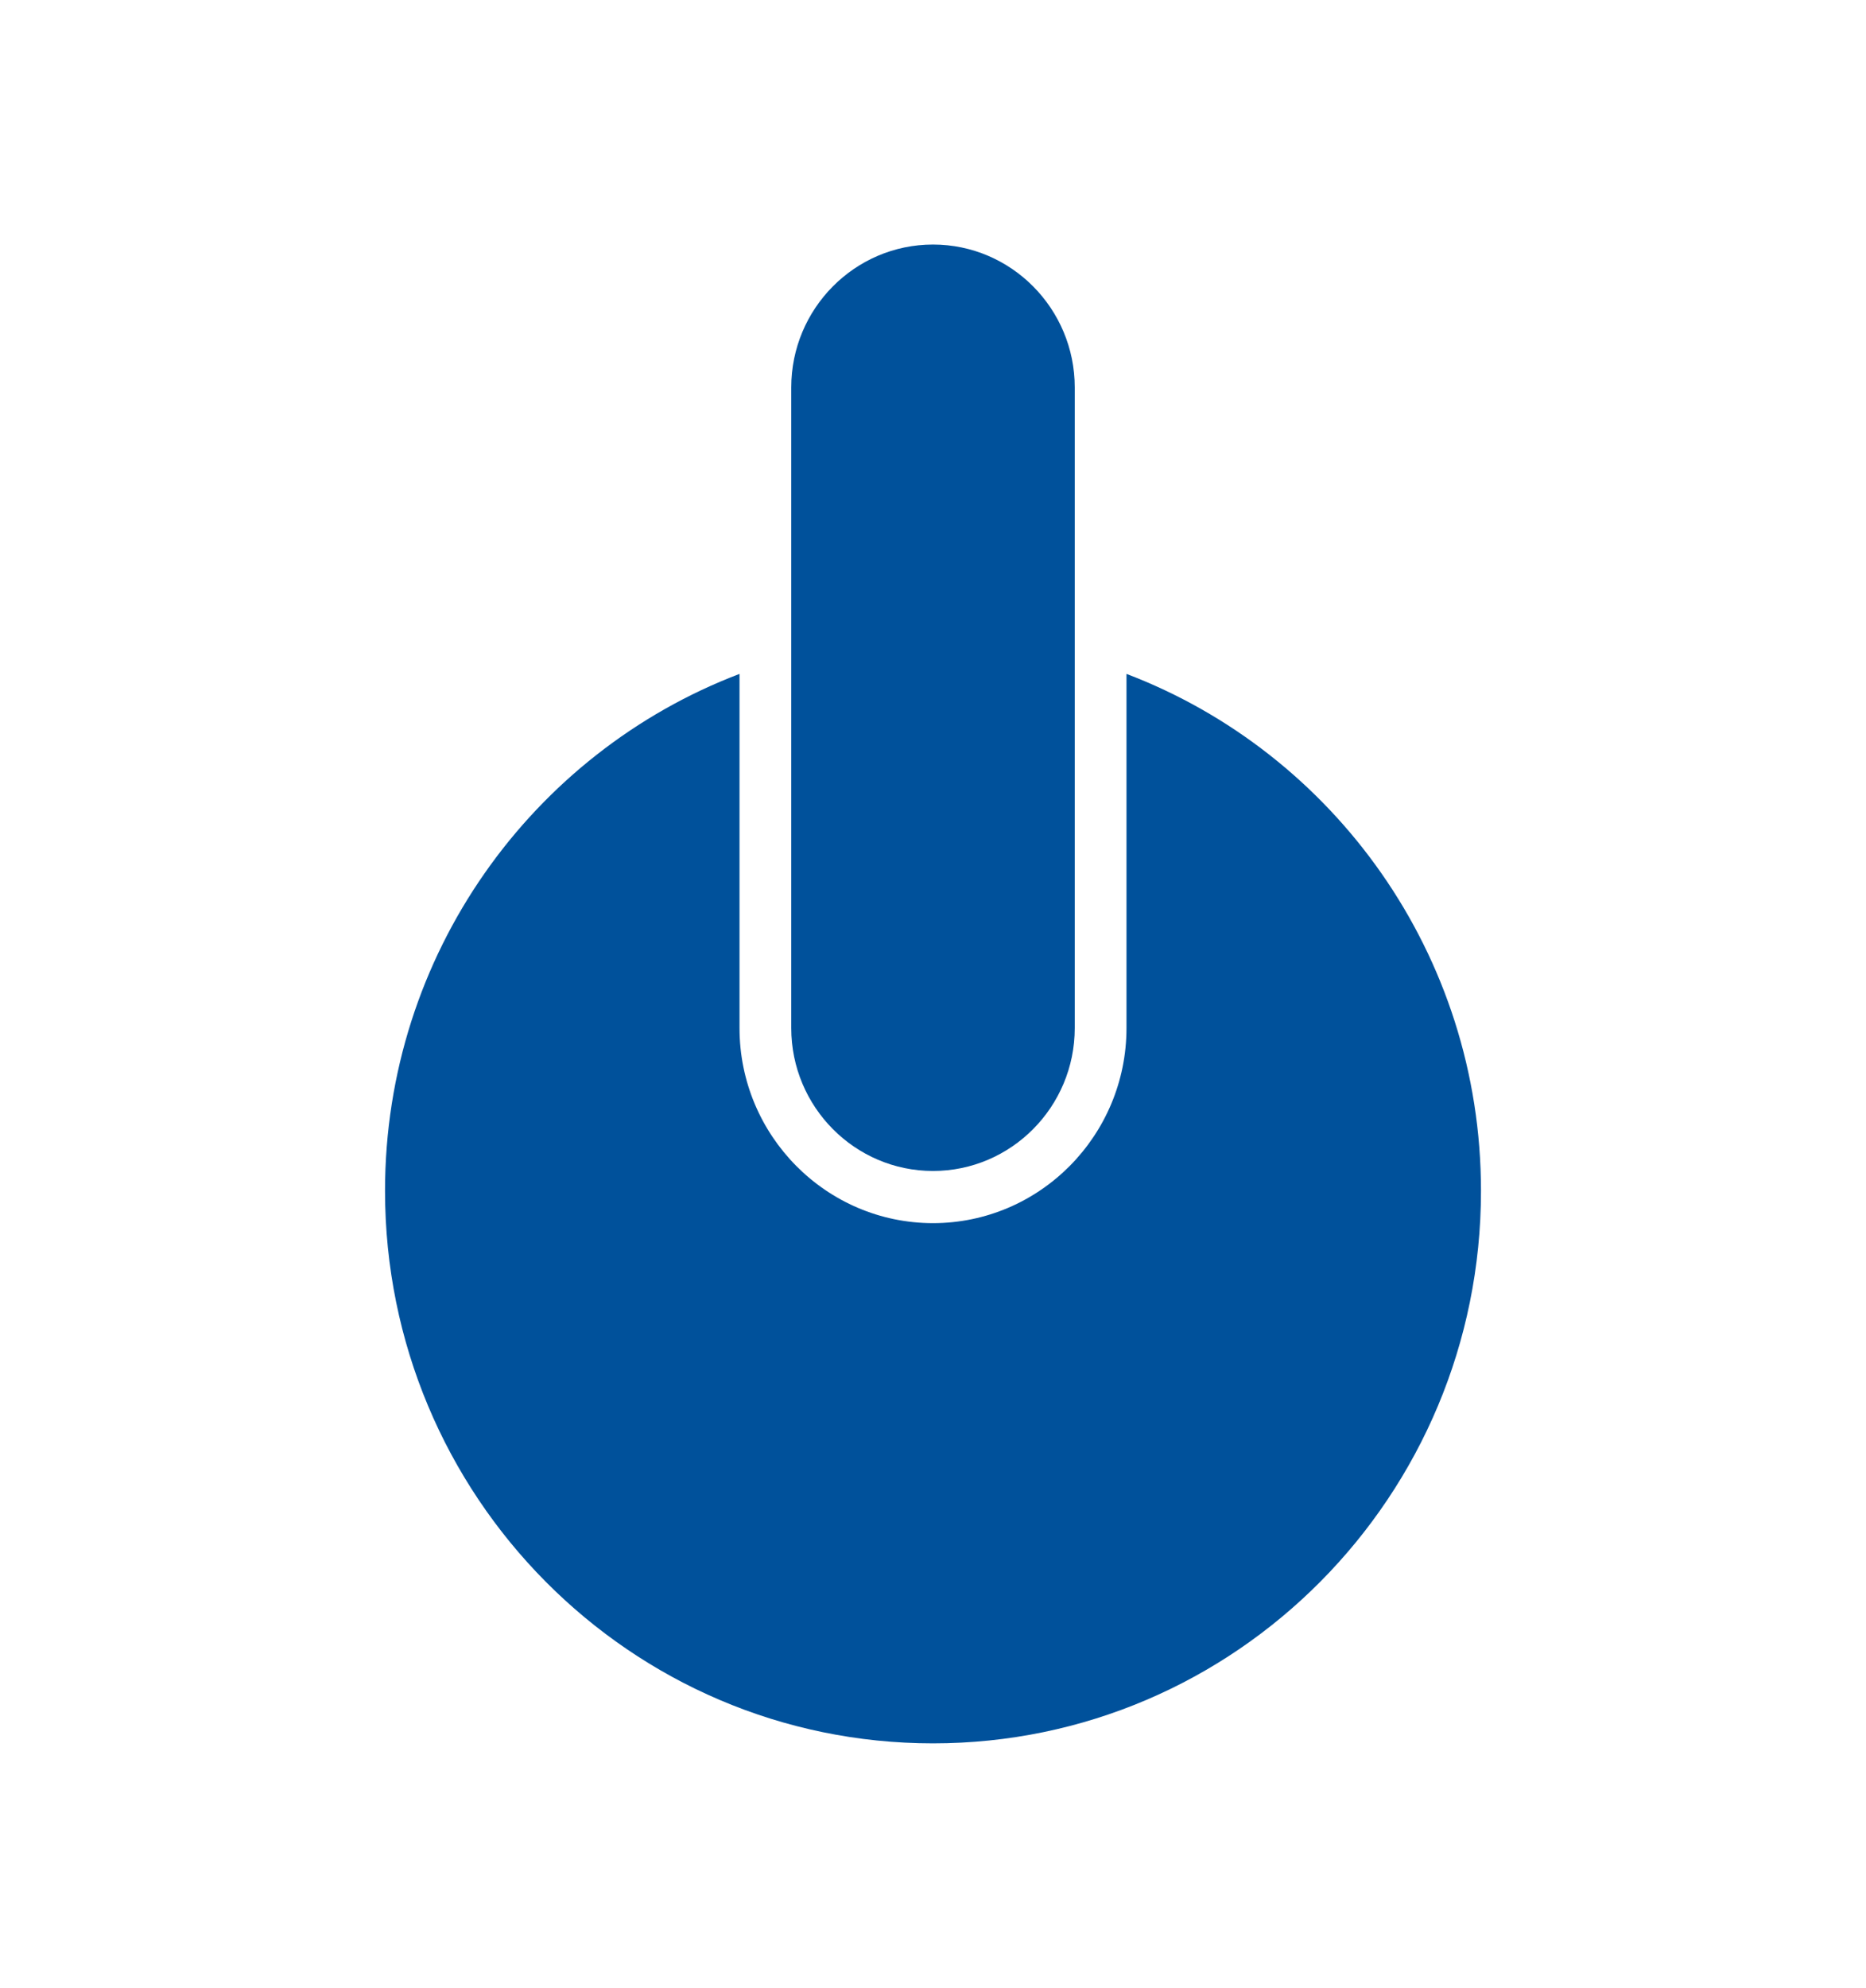
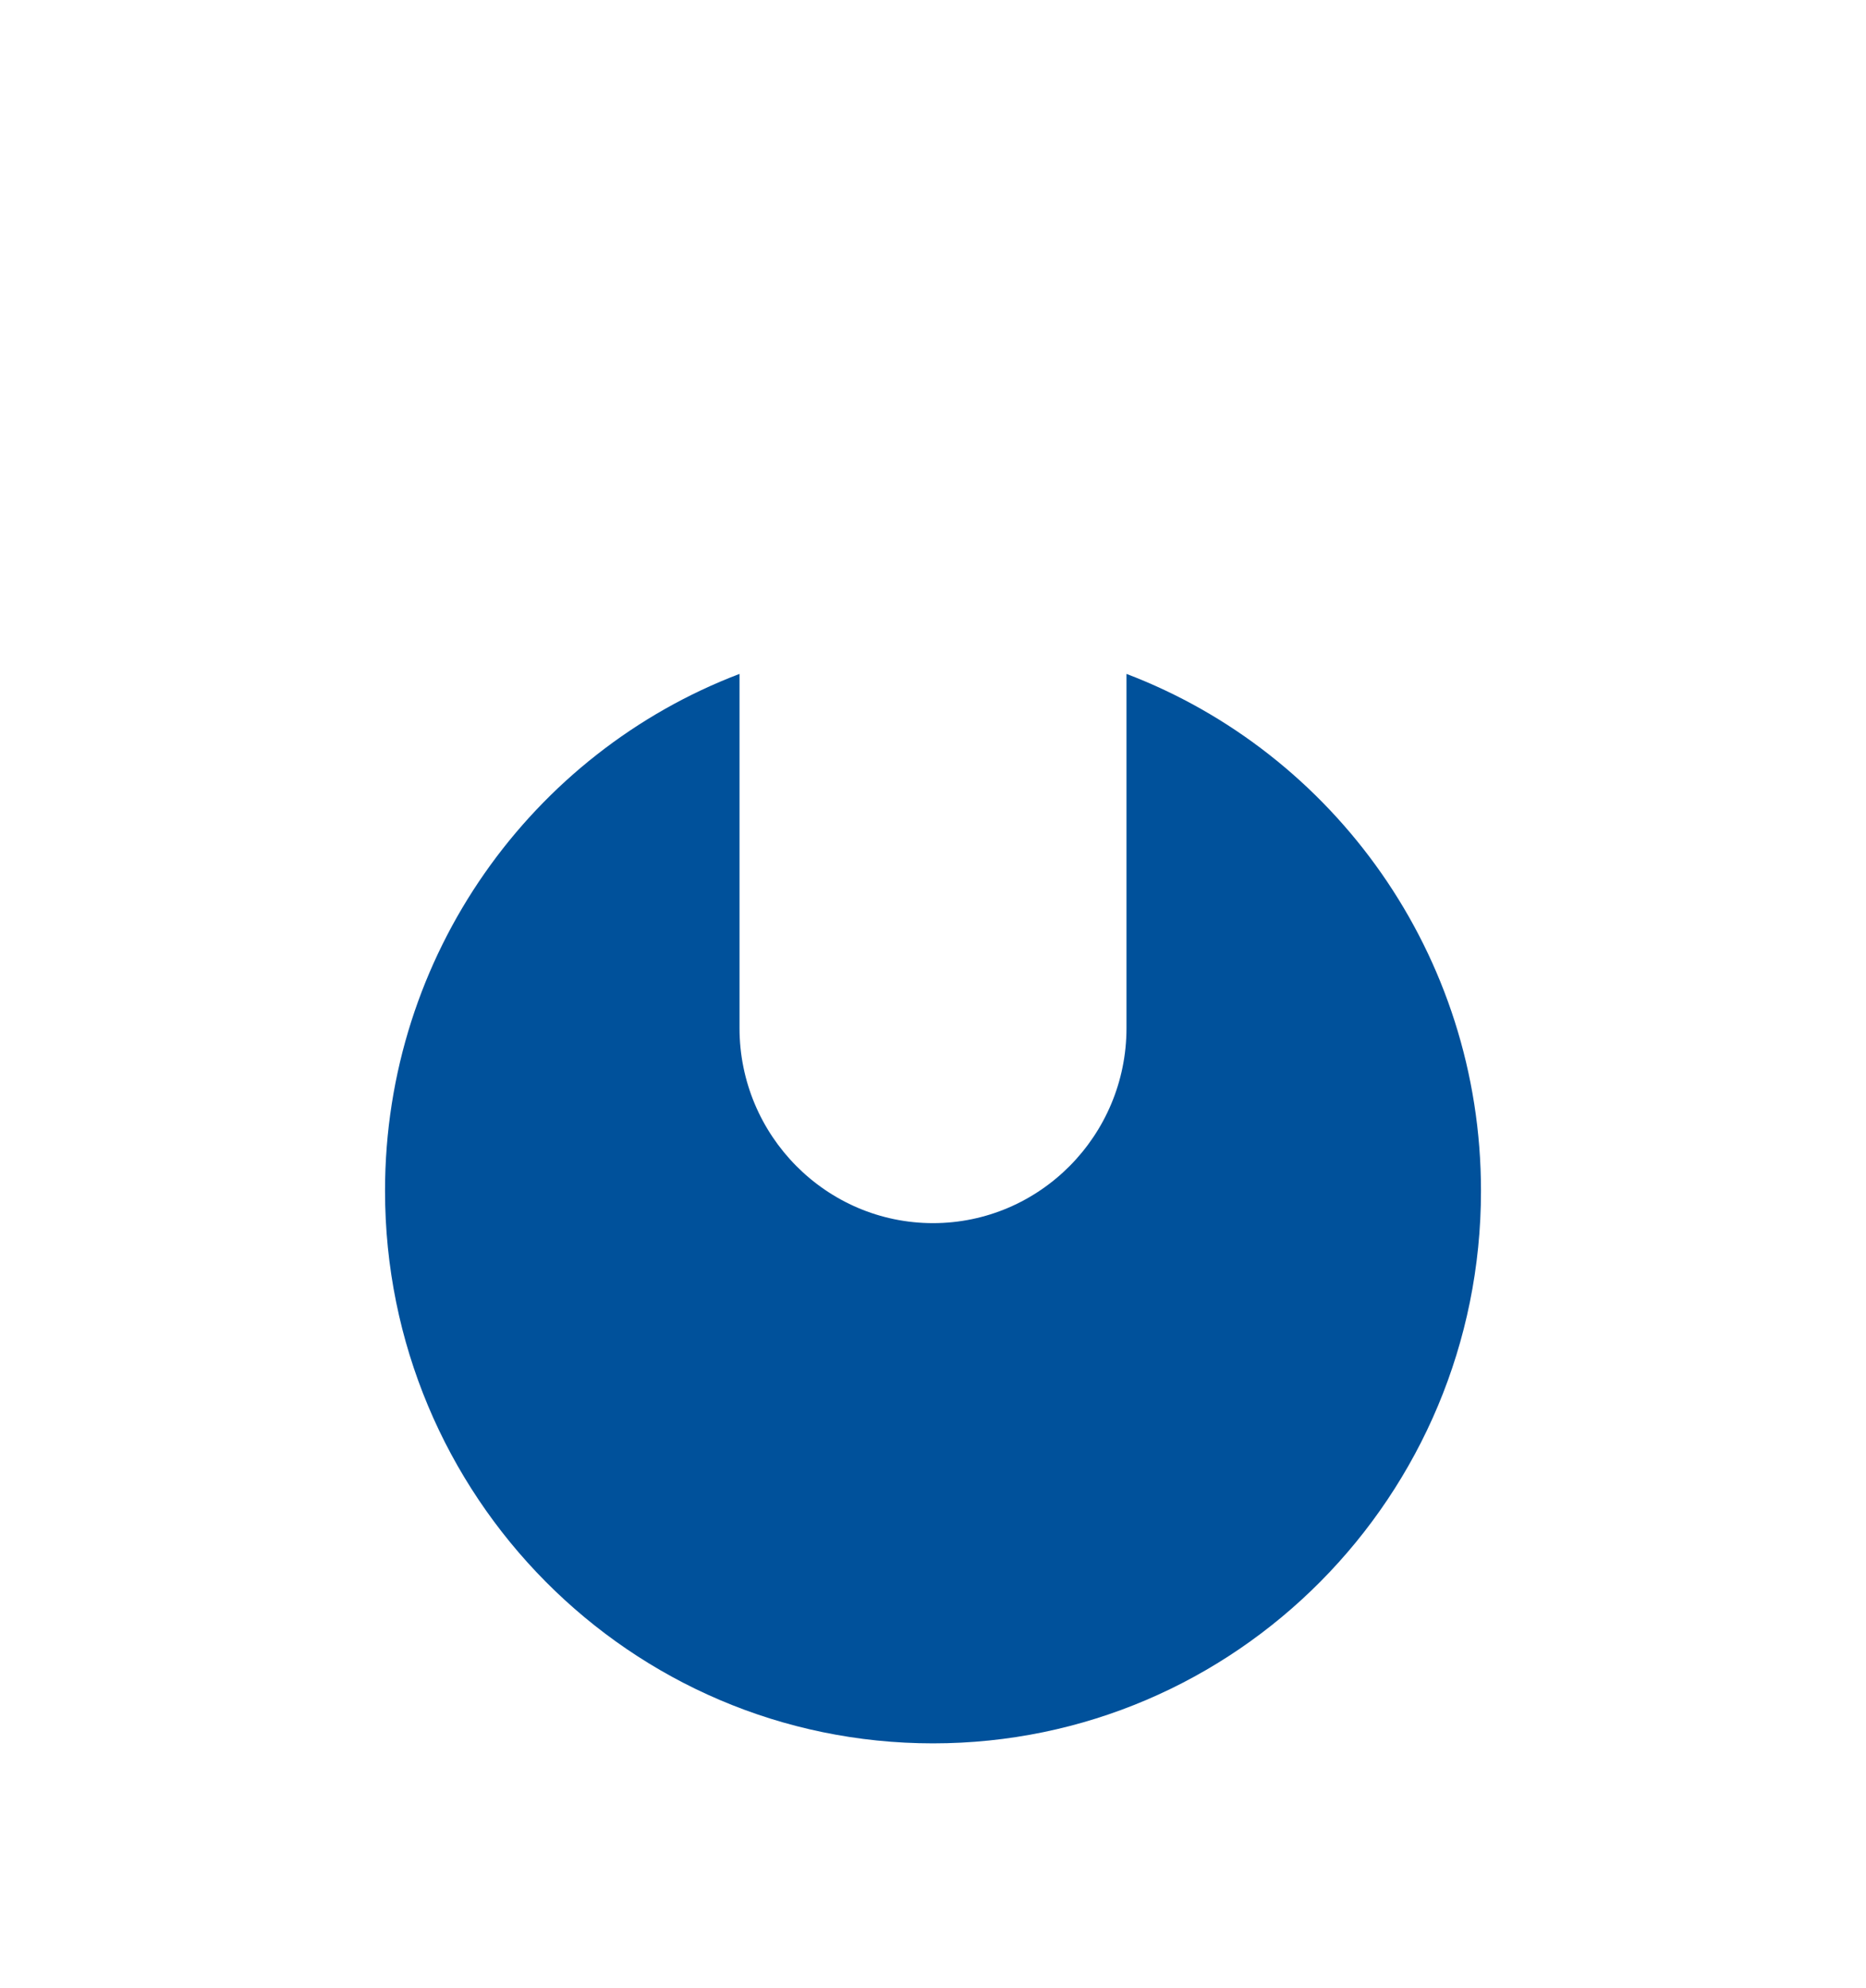
<svg xmlns="http://www.w3.org/2000/svg" width="139" height="148" viewBox="0 0 139 148" fill="none">
-   <path d="M69.5 87.179C63.678 87.179 58.941 82.405 58.941 76.538V28.846C58.941 22.979 63.678 18.206 69.5 18.206C75.322 18.206 80.059 22.979 80.059 28.846V76.538C80.059 82.405 75.322 87.179 69.5 87.179Z" fill="#00519B" />
  <path d="M83.913 50.172V76.538C83.913 84.547 77.448 91.063 69.5 91.063C61.553 91.063 55.087 84.547 55.087 76.538V50.172C39.658 56.043 28.681 71.056 28.681 88.66C28.681 111.378 46.957 129.794 69.501 129.794C92.045 129.794 110.32 111.378 110.32 88.66C110.319 71.056 99.343 56.043 83.913 50.172Z" fill="#00519B" />
</svg>